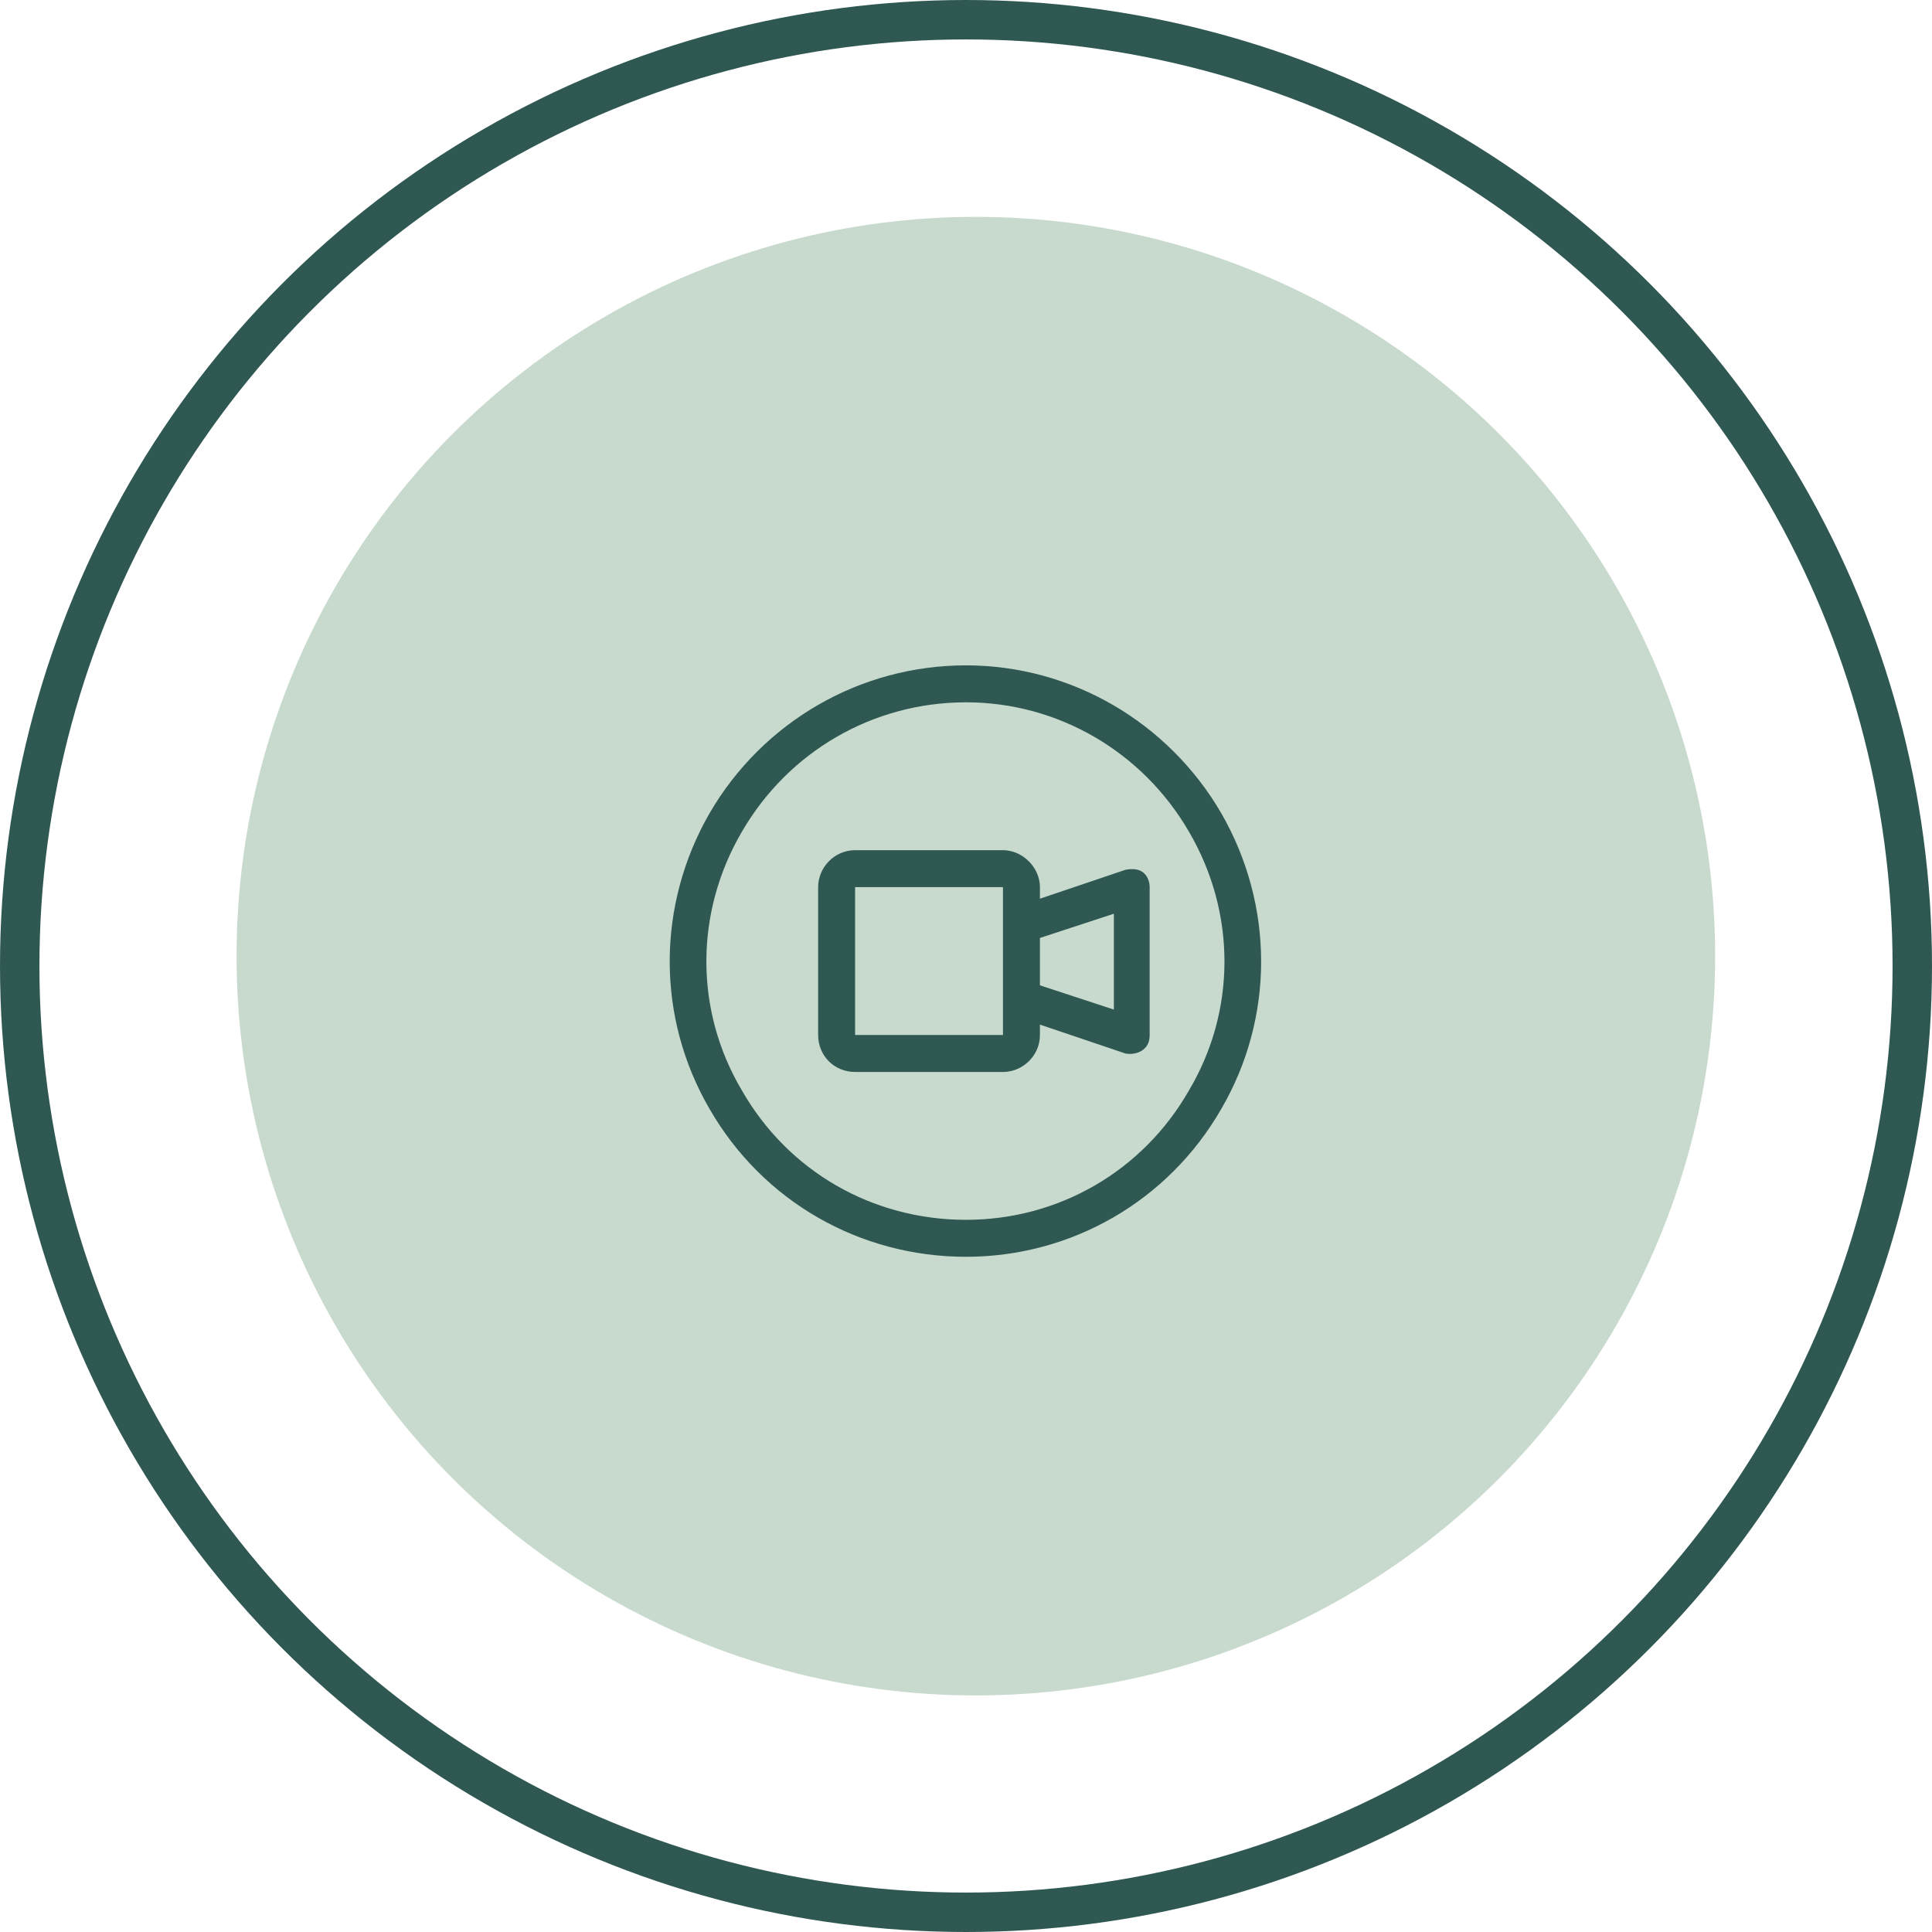
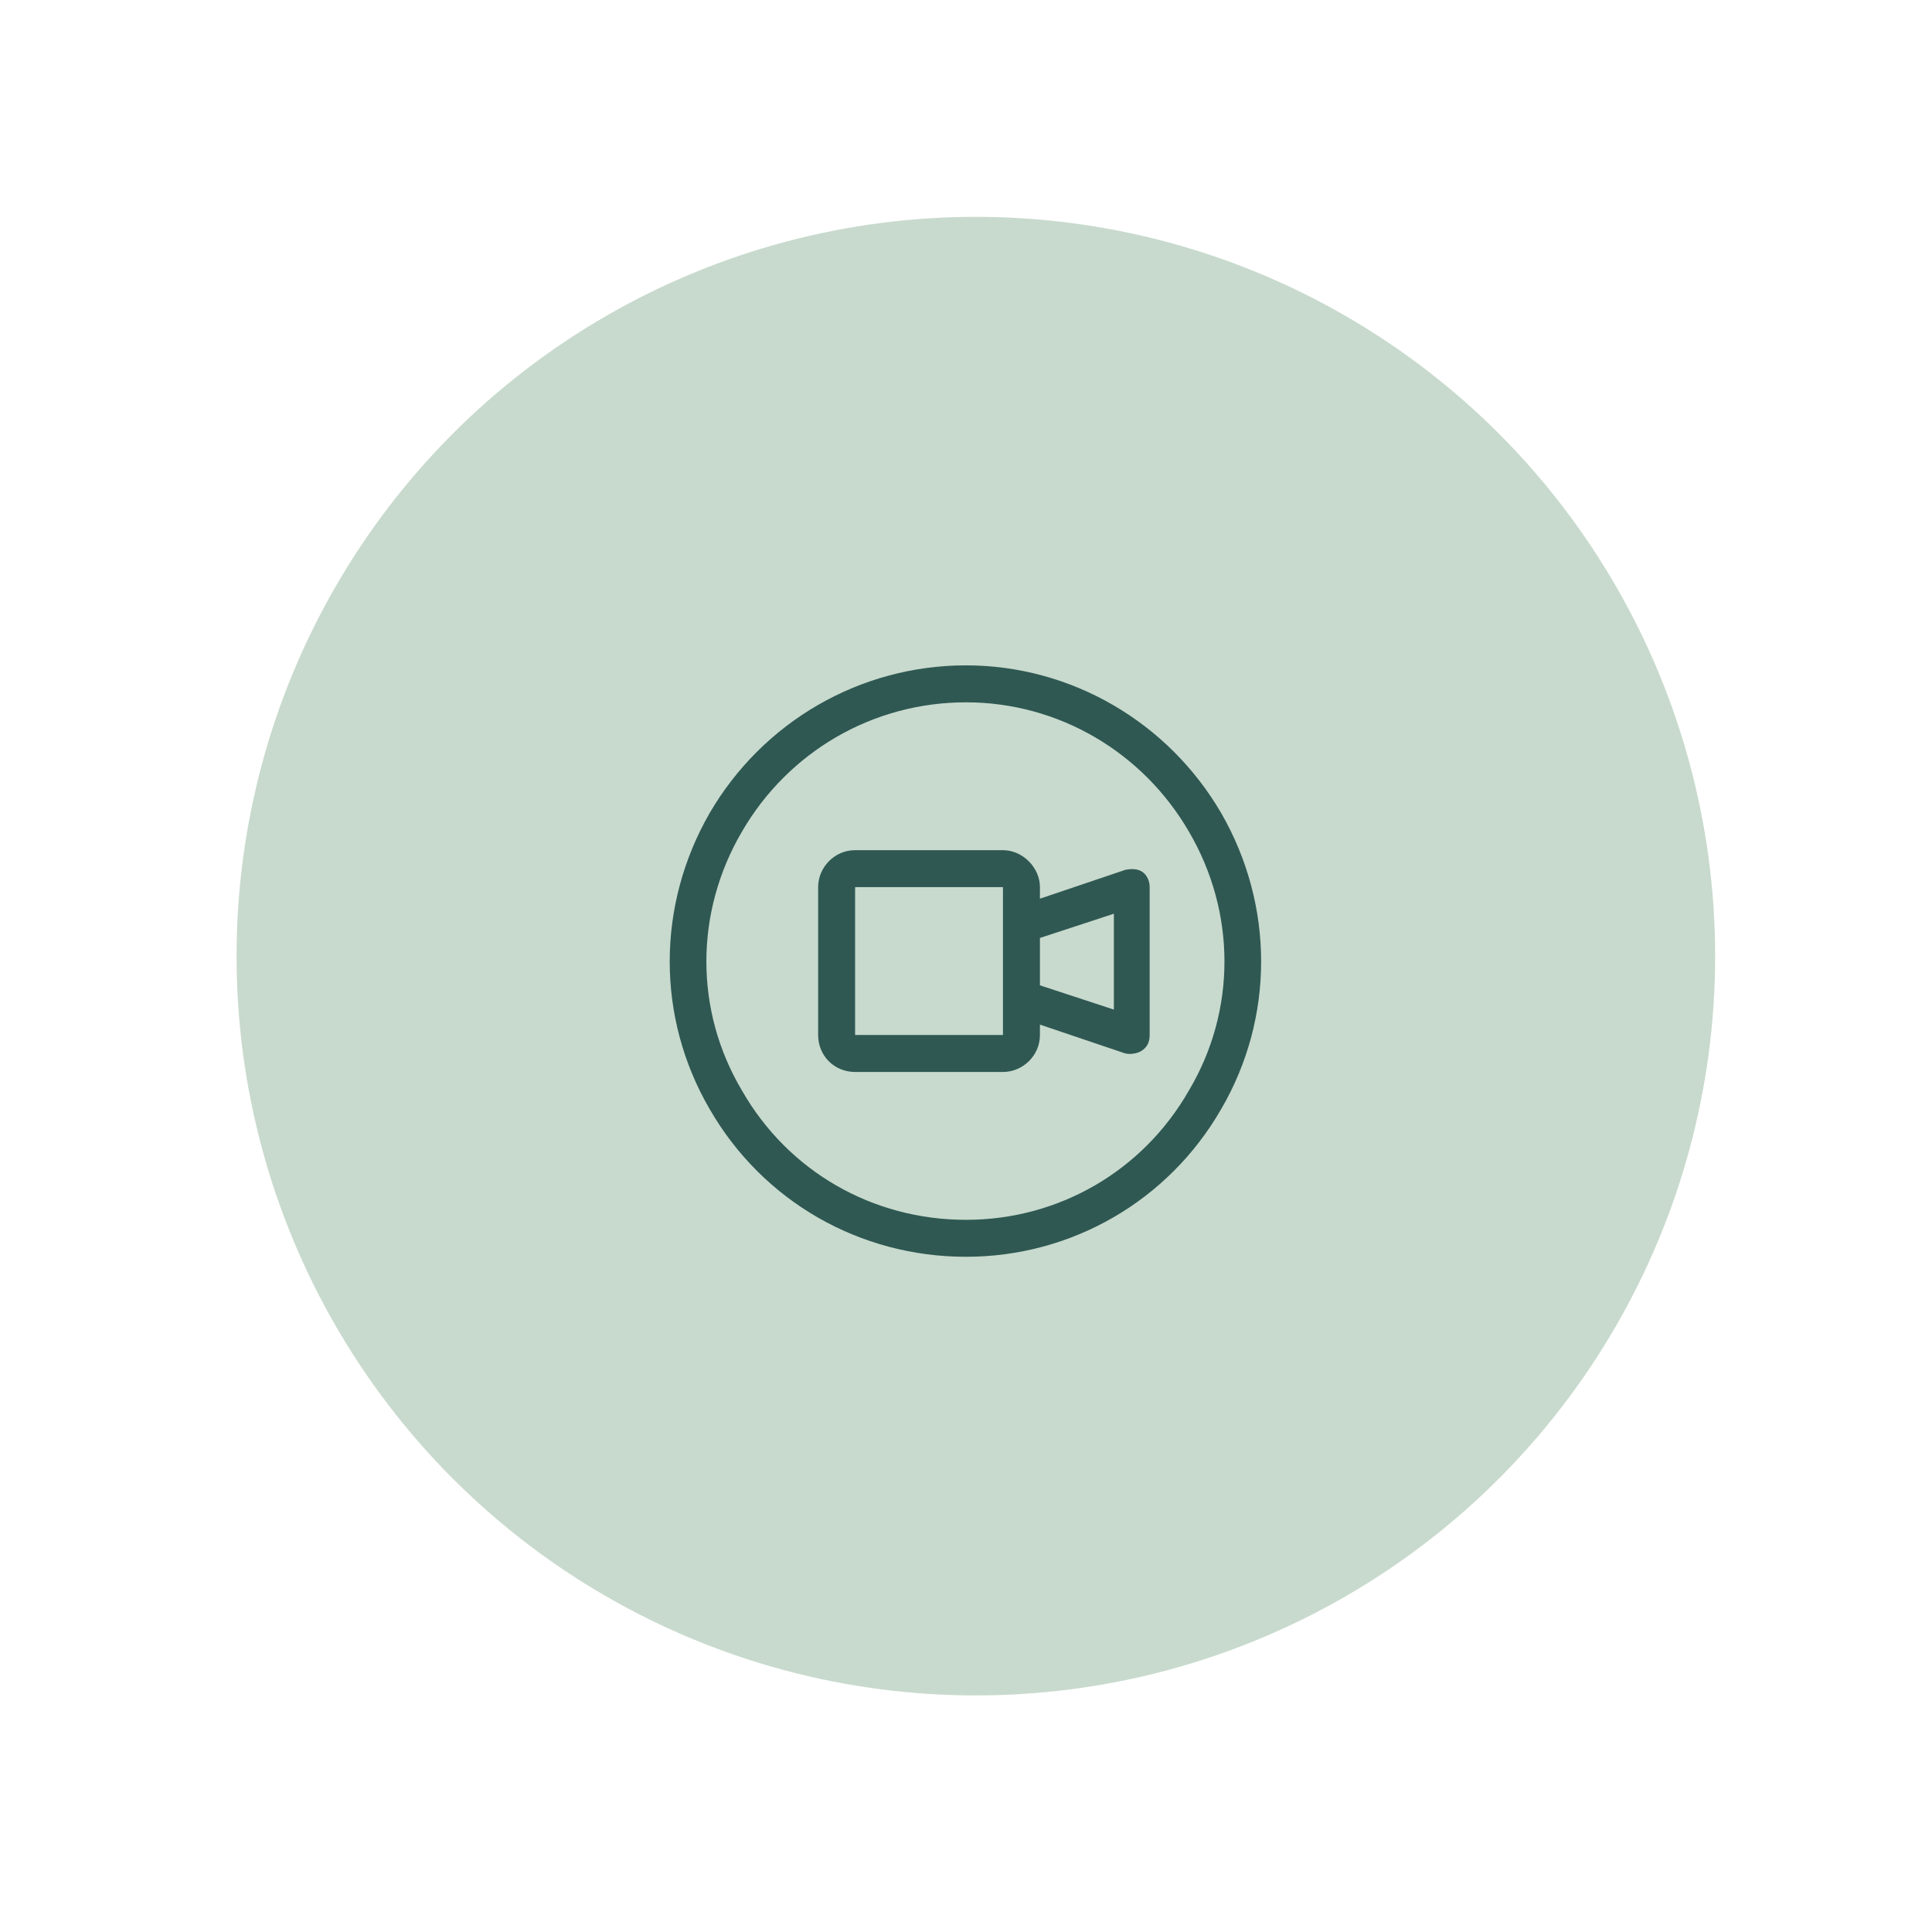
<svg xmlns="http://www.w3.org/2000/svg" width="98" height="98" viewBox="0 0 98 98" fill="none">
  <circle cx="49.5" cy="48.5" r="37.5" fill="#C8DACD" />
-   <circle cx="49" cy="49" r="48" stroke="#2F5853" stroke-width="2" />
  <path d="M49 35.625C44.254 35.625 39.977 38.145 37.633 42.188C35.23 46.289 35.23 51.27 37.633 55.312C39.977 59.414 44.254 61.875 49 61.875C53.688 61.875 57.965 59.414 60.309 55.312C62.711 51.27 62.711 46.289 60.309 42.188C57.965 38.145 53.688 35.625 49 35.625ZM49 63.75C43.609 63.75 38.688 60.938 35.992 56.25C33.297 51.621 33.297 45.938 35.992 41.25C38.688 36.621 43.609 33.75 49 33.75C54.332 33.75 59.254 36.621 61.949 41.25C64.644 45.938 64.644 51.621 61.949 56.25C59.254 60.938 54.332 63.75 49 63.75ZM50.875 45H43.375V52.5H50.875V45ZM52.75 45.586L57.086 44.121C57.379 44.062 57.73 44.062 57.965 44.238C58.199 44.414 58.316 44.707 58.316 45V52.5C58.316 52.852 58.199 53.086 57.965 53.262C57.73 53.438 57.379 53.496 57.086 53.438L52.75 51.973V52.5C52.75 53.555 51.871 54.375 50.875 54.375H43.375C42.32 54.375 41.5 53.555 41.5 52.5V45C41.5 44.004 42.32 43.125 43.375 43.125H50.875C51.871 43.125 52.75 44.004 52.75 45V45.586ZM52.75 47.578V49.98L56.5 51.211V46.348L52.75 47.578Z" fill="#2F5853" />
</svg>